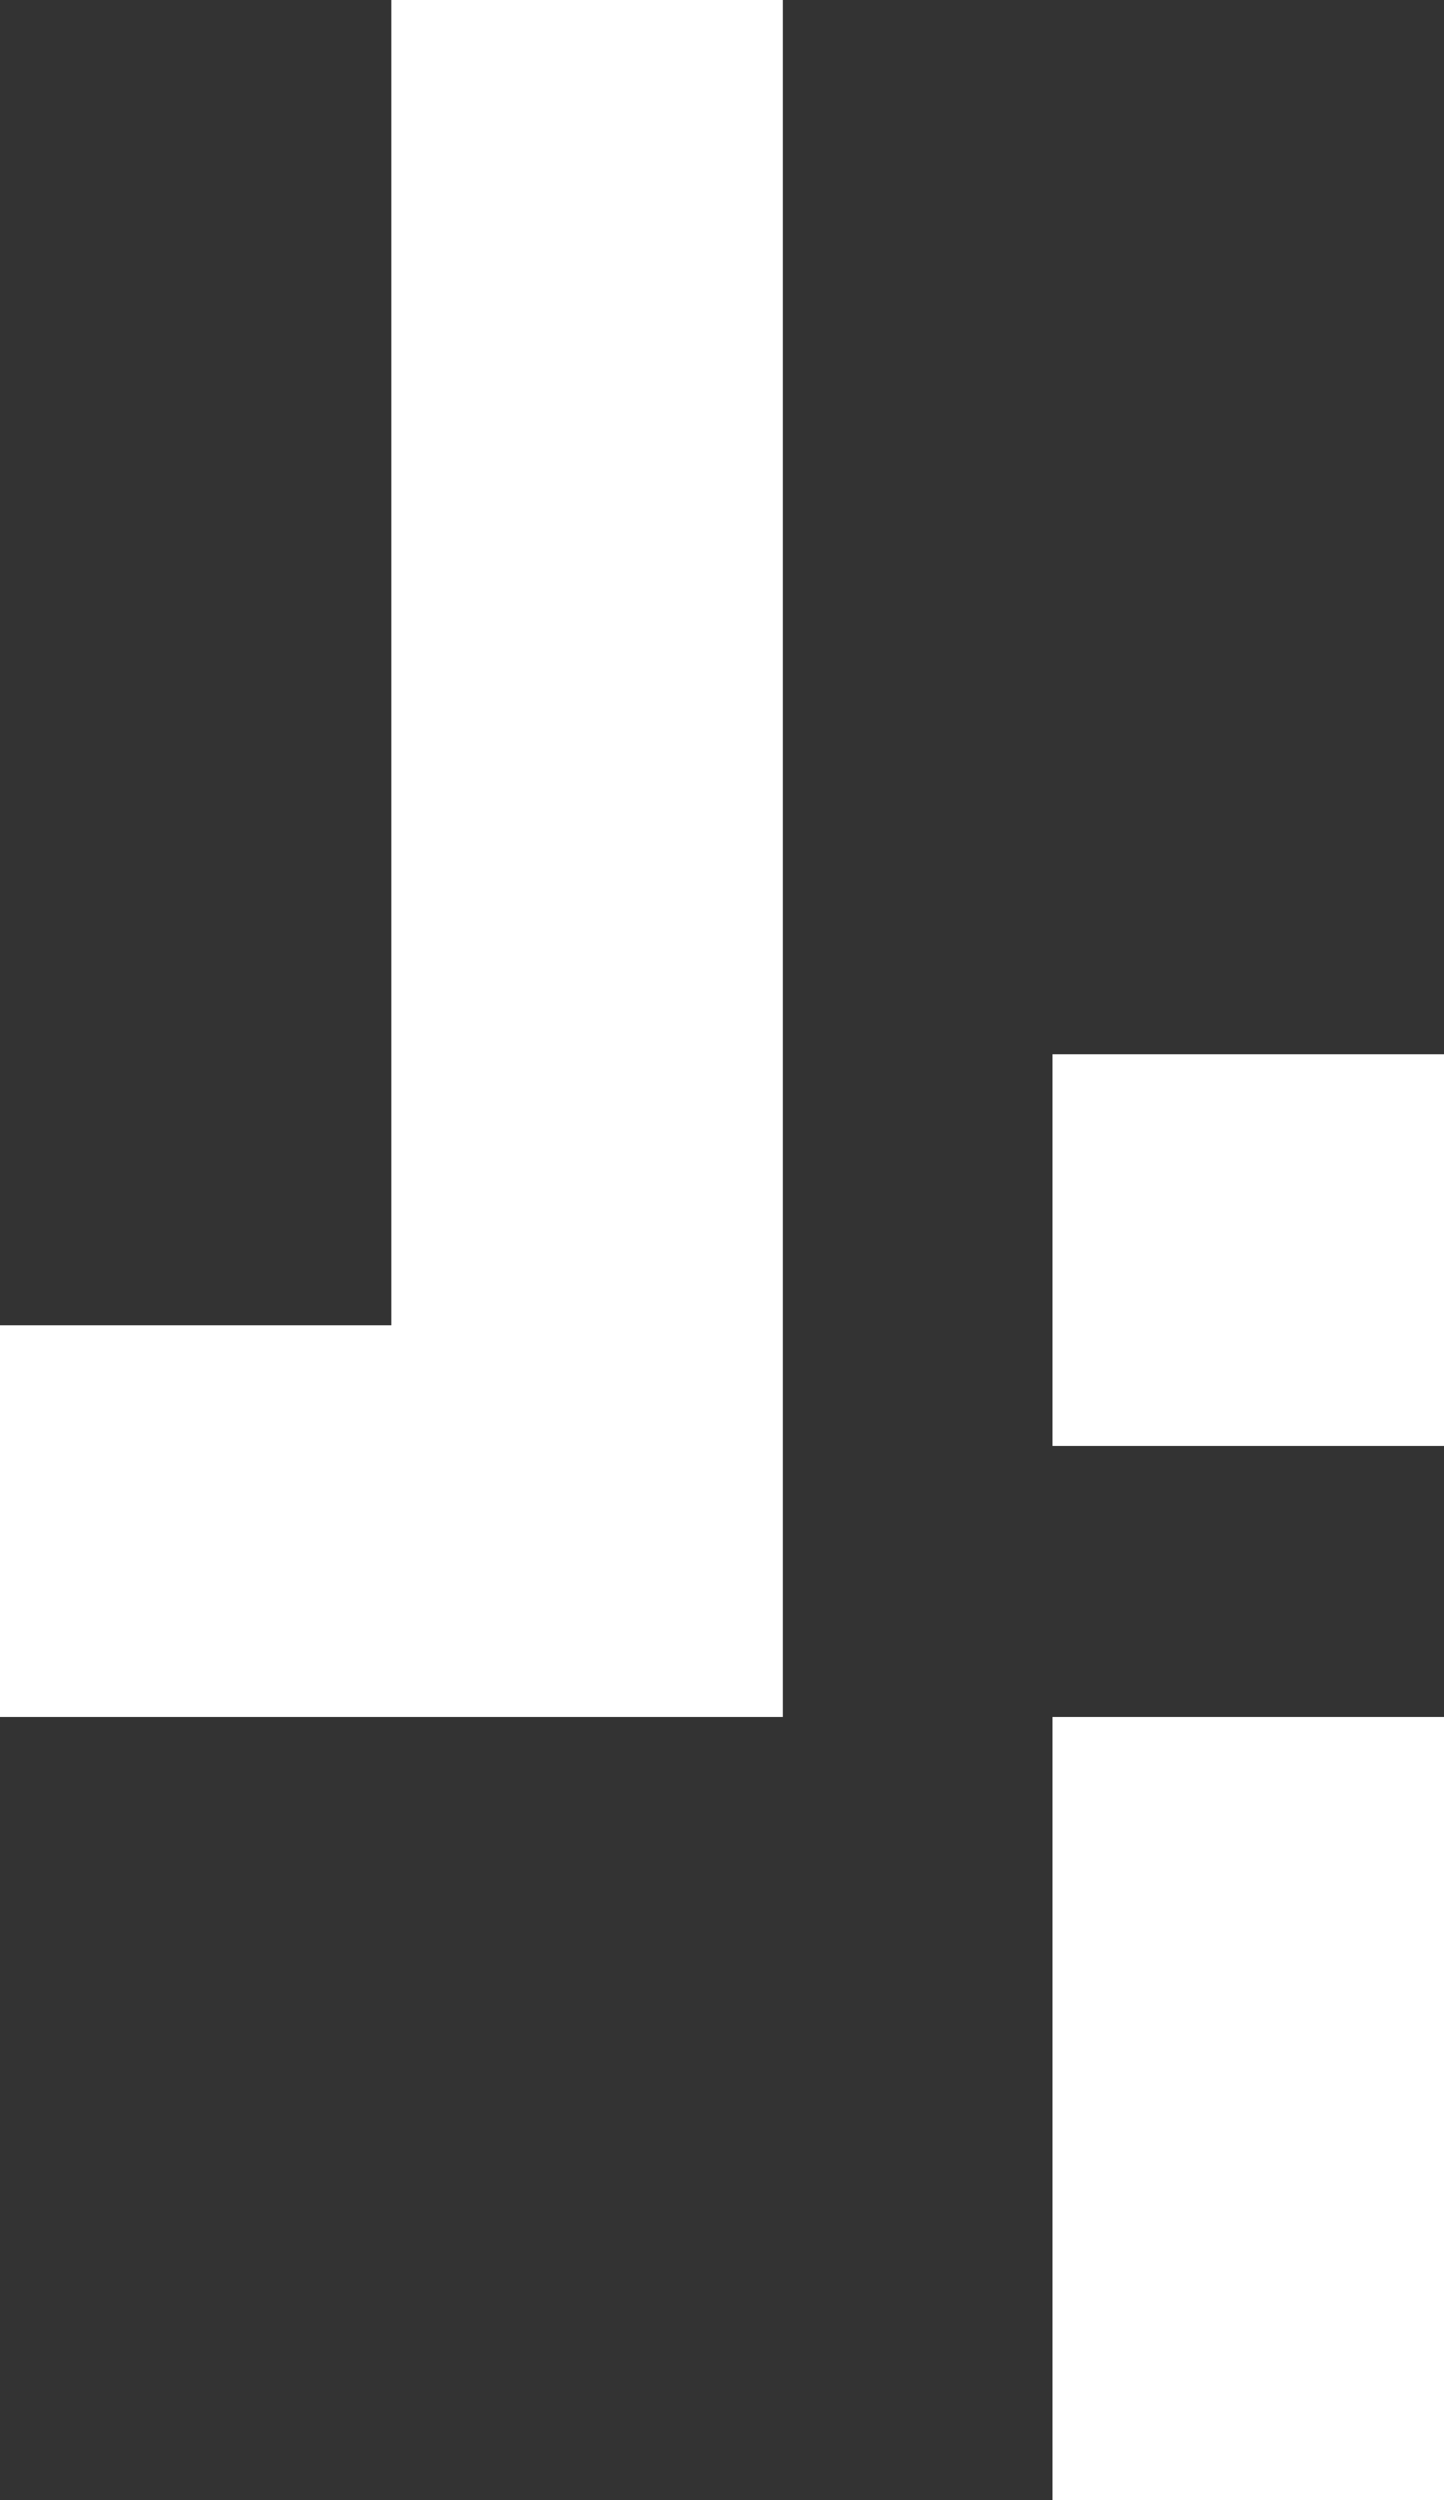
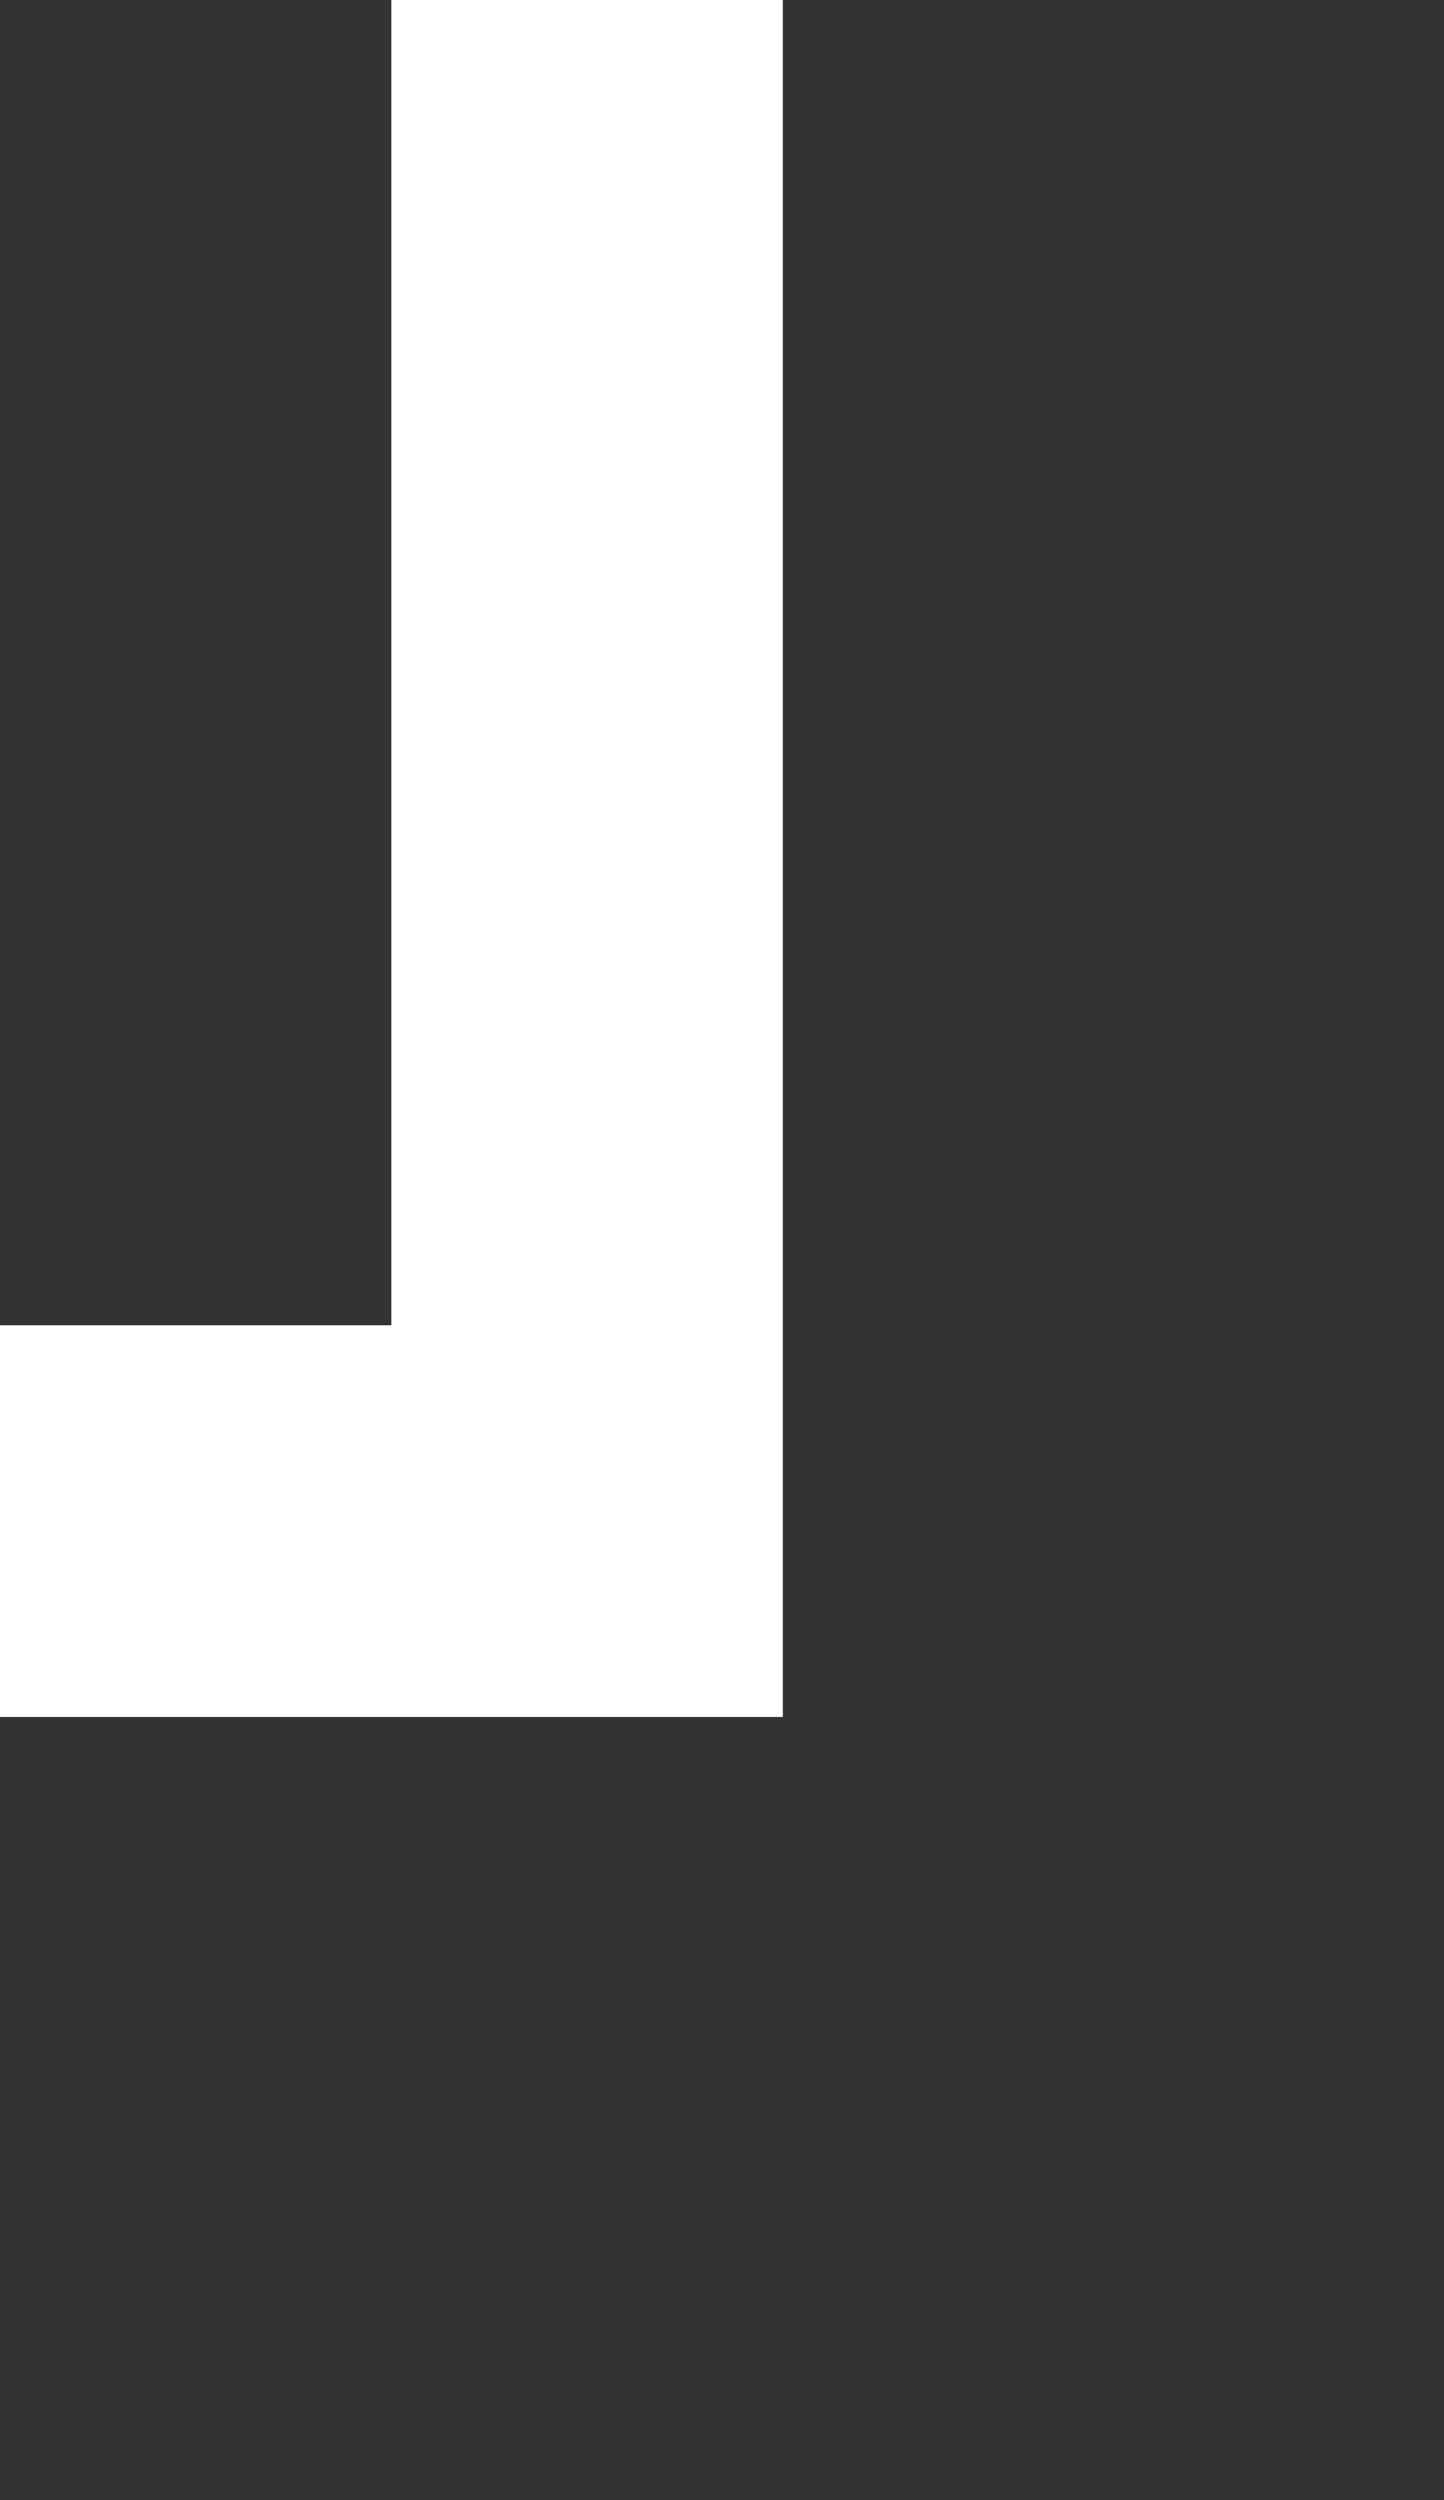
<svg xmlns="http://www.w3.org/2000/svg" id="Layer_2" data-name="Layer 2" viewBox="0 0 83.8 145.02">
  <rect x="0" y="0" width="83.8" height="145.02" fill="#333333" stroke="none" />
  <defs>
    <style>      .cls-1 {        fill: #fff;      }    </style>
  </defs>
  <g id="Page-2">
    <g id="_Layer_" data-name="&amp;lt;Layer&amp;gt;">
      <g id="Layer_21" data-name="Layer 21">
        <g>
-           <rect class="cls-1" x="61.08" y="99.59" width="22.72" height="45.43" />
          <polygon class="cls-1" points="45.43 0 45.43 99.59 0 99.59 0 76.87 22.71 76.87 22.71 0 45.43 0" />
-           <rect class="cls-1" x="61.08" y="61.15" width="22.72" height="22.72" transform="translate(-.07 144.95) rotate(-90)" />
        </g>
      </g>
    </g>
  </g>
</svg>